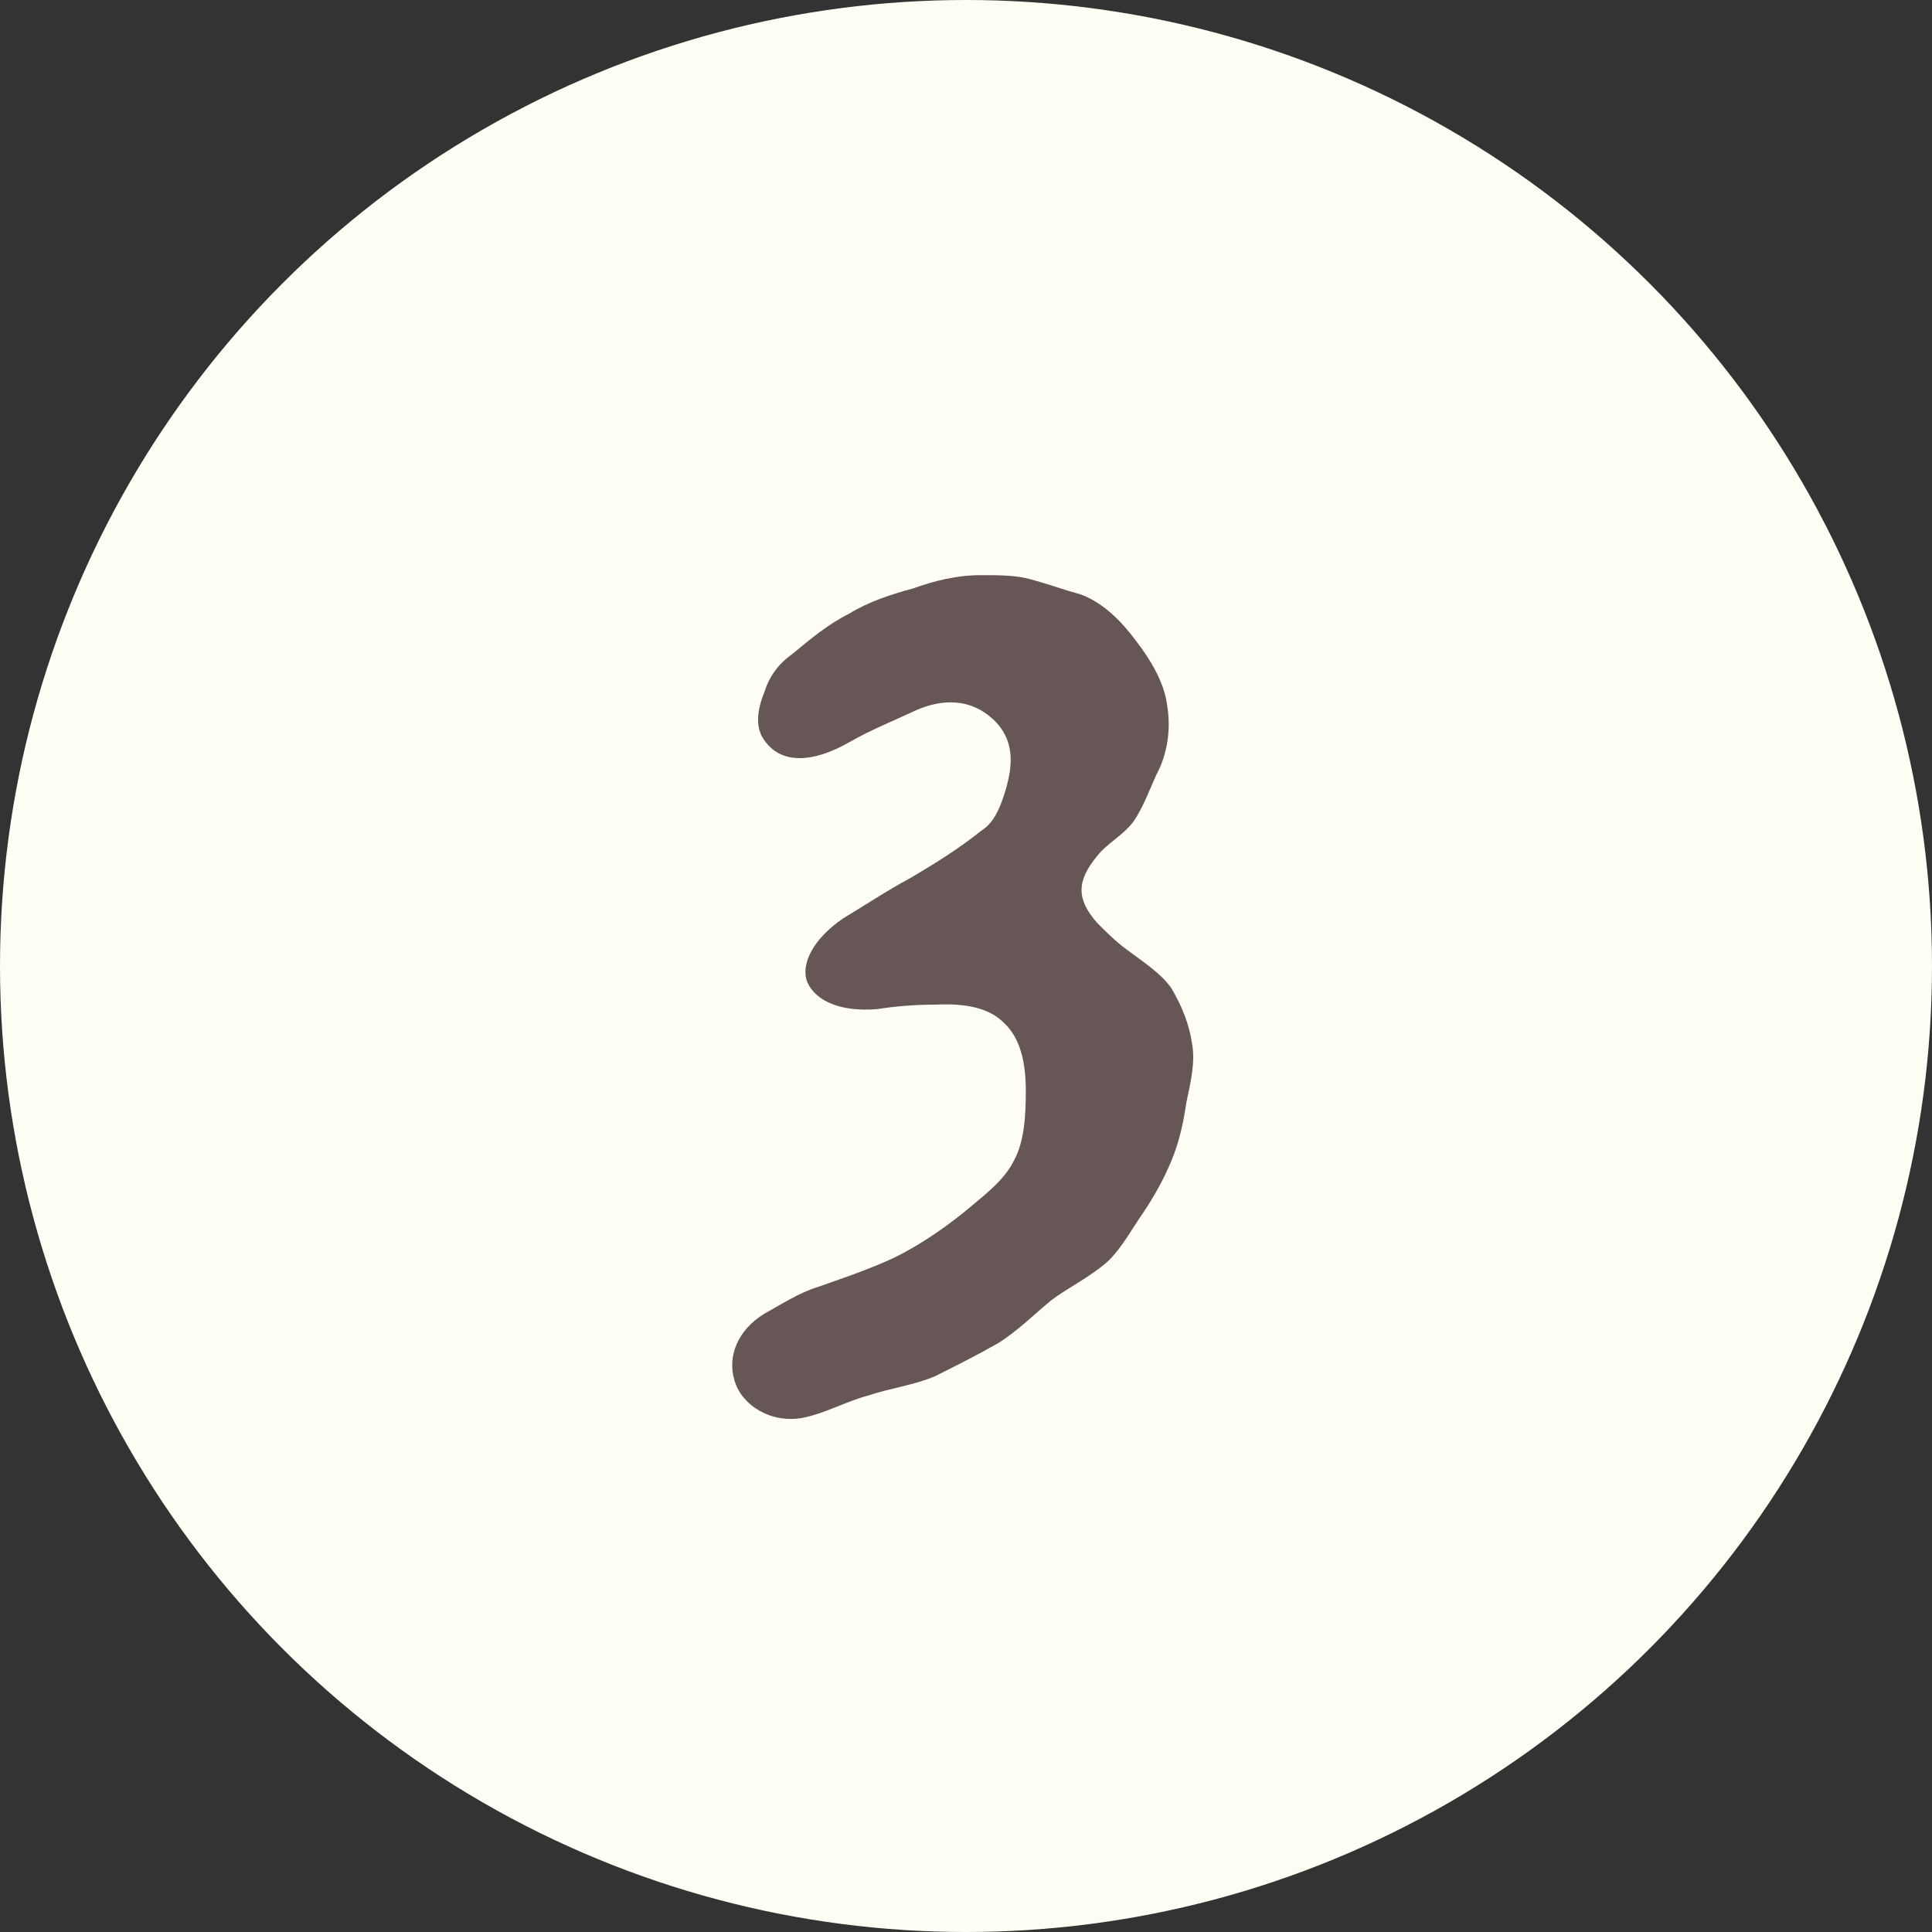
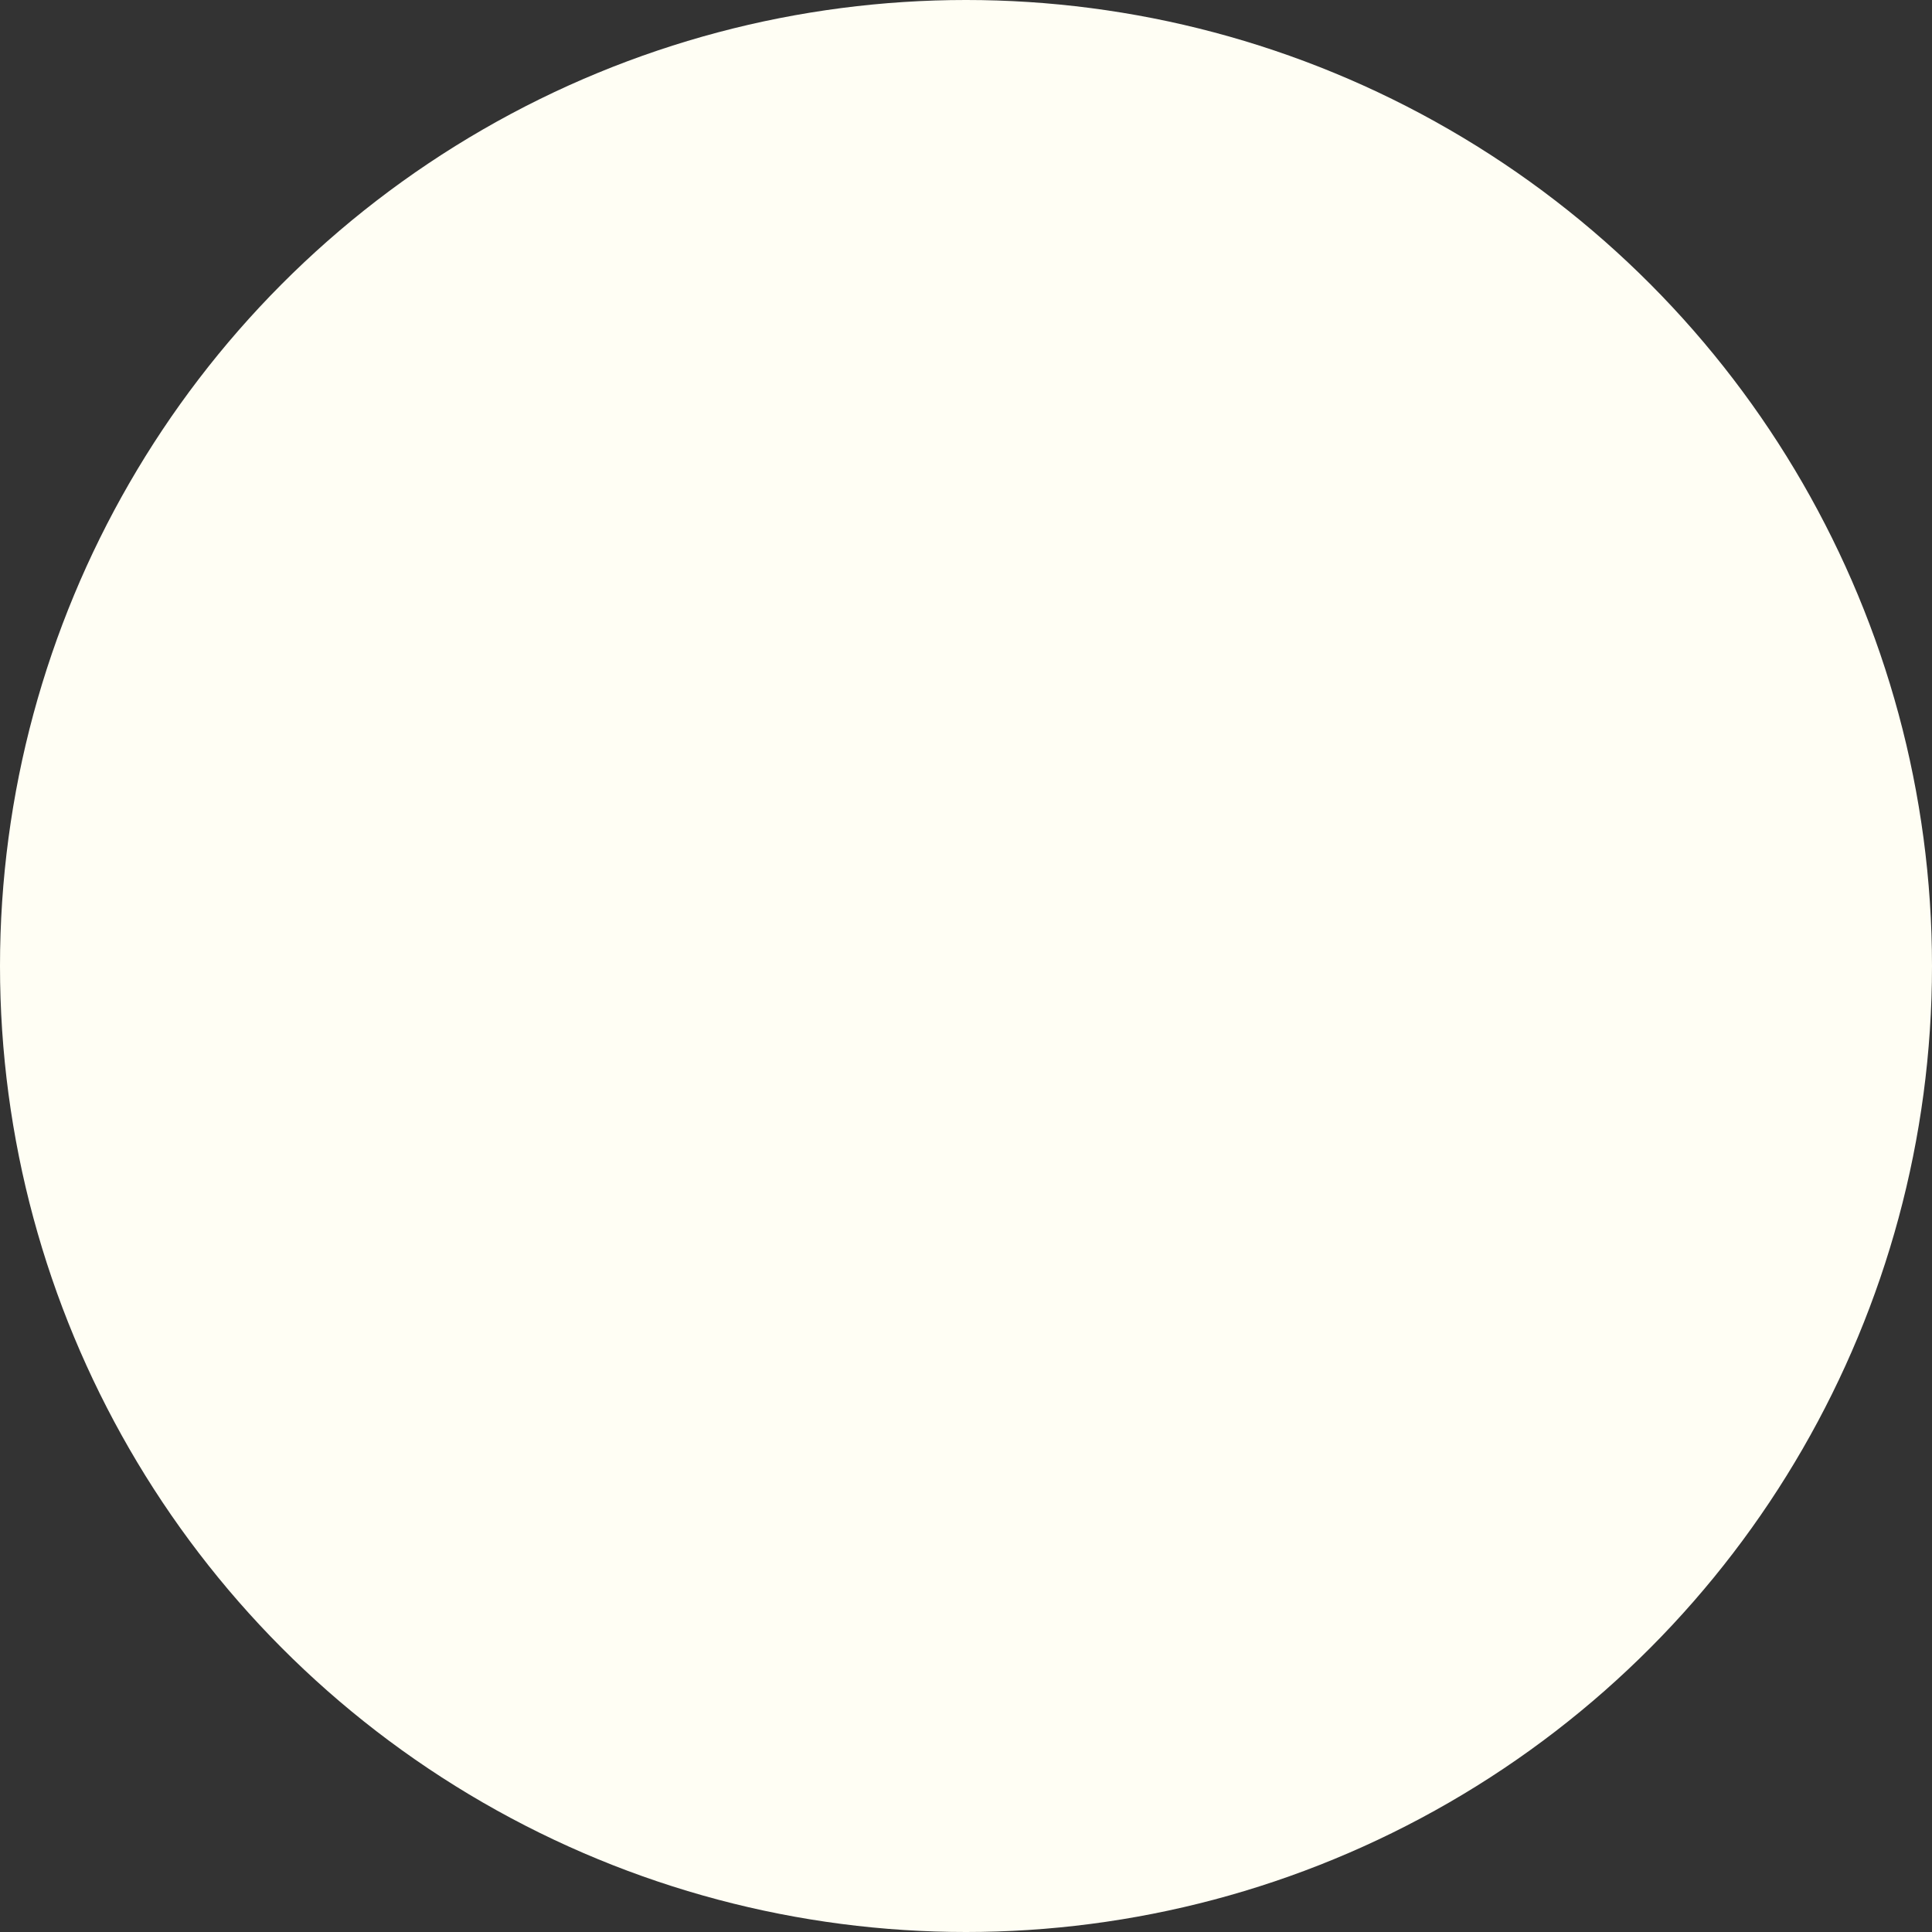
<svg xmlns="http://www.w3.org/2000/svg" id="Laag_1" version="1.1" viewBox="0 0 52 52">
  <rect x="0" y="0" width="52" height="52" fill="#333333" stroke="none" />
  <defs>
    <style>
      .st0 {
        fill: #fffef4;
      }

      .st1 {
        fill: #675656;
      }
    </style>
  </defs>
  <circle class="st0" cx="26" cy="26" r="26" />
-   <path class="st1" d="M26.41,15.48c.48,0,.96,0,1.36.12.44.12.88.28,1.32.4.64.24,1.12.76,1.48,1.24.4.52.76,1.12.84,1.72.12.68,0,1.36-.28,1.88-.2.44-.36.88-.6,1.24-.28.4-.72.6-1,.96-.56.68-.56,1.16,0,1.8.24.24.52.52.8.72.48.36.92.64,1.2,1.04.28.48.48.96.56,1.52.08.48-.04,1-.16,1.56-.08.56-.2,1.08-.4,1.56-.2.48-.44.92-.76,1.4-.28.4-.56.92-.92,1.28-.48.44-1.08.72-1.56,1.08-.48.4-.92.84-1.44,1.16-.56.32-1.12.6-1.68.88-.56.24-1.2.32-1.8.52-.6.16-1.16.48-1.76.6-.84.16-1.64-.32-1.84-1-.2-.64.08-1.36.8-1.8.44-.24.92-.56,1.44-.72.68-.24,1.4-.48,2.08-.8.64-.32,1.24-.72,1.84-1.2.52-.44,1.08-.84,1.36-1.4.28-.52.32-1.2.32-1.88,0-.8-.16-1.44-.6-1.84-.4-.4-1.04-.52-1.84-.48-.52,0-1.04.04-1.56.12-.96.08-1.64-.2-1.88-.72-.2-.52.2-1.2.96-1.72.6-.36,1.2-.76,1.8-1.08.68-.4,1.32-.8,1.92-1.28.32-.2.48-.56.6-.92.24-.72.36-1.48-.28-2.08-.6-.56-1.36-.56-2.08-.24-.6.28-1.2.52-1.76.84-1.04.6-1.88.6-2.32-.04-.24-.32-.2-.8,0-1.28.12-.4.36-.76.76-1.04.48-.4.96-.8,1.52-1.08.52-.32,1.12-.52,1.72-.68.56-.2,1.16-.36,1.84-.36h0Z" />
</svg>